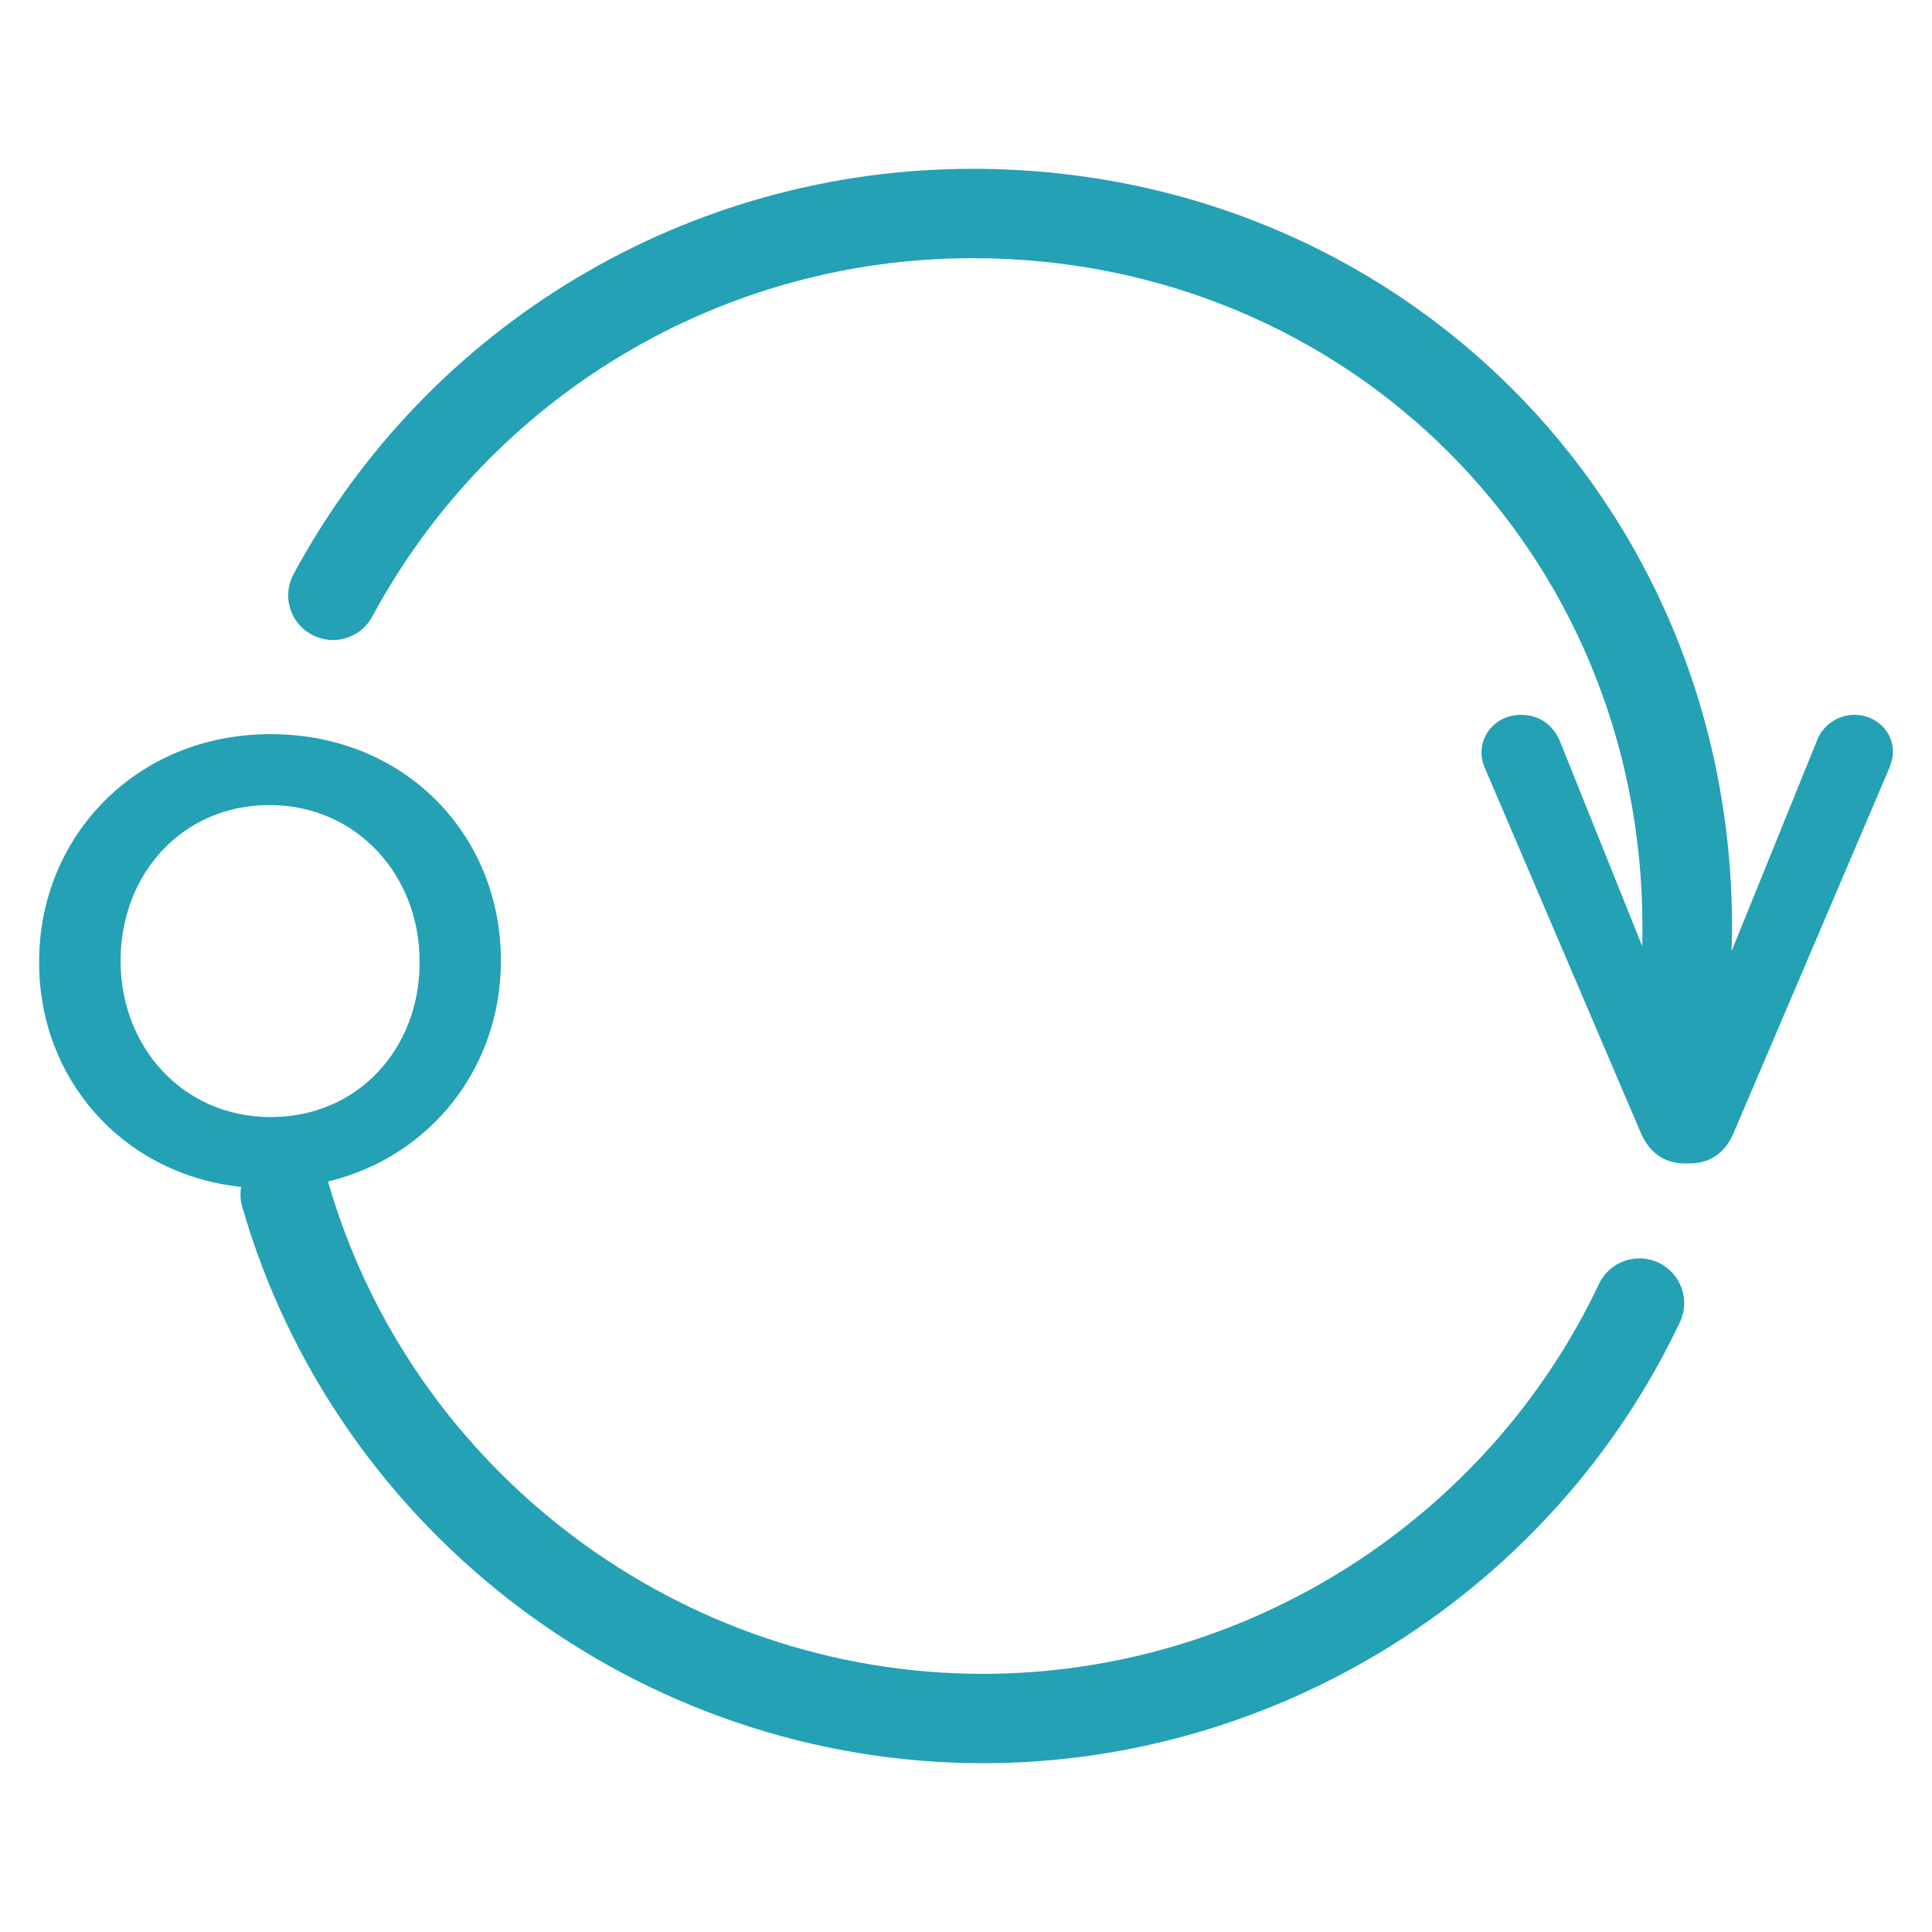
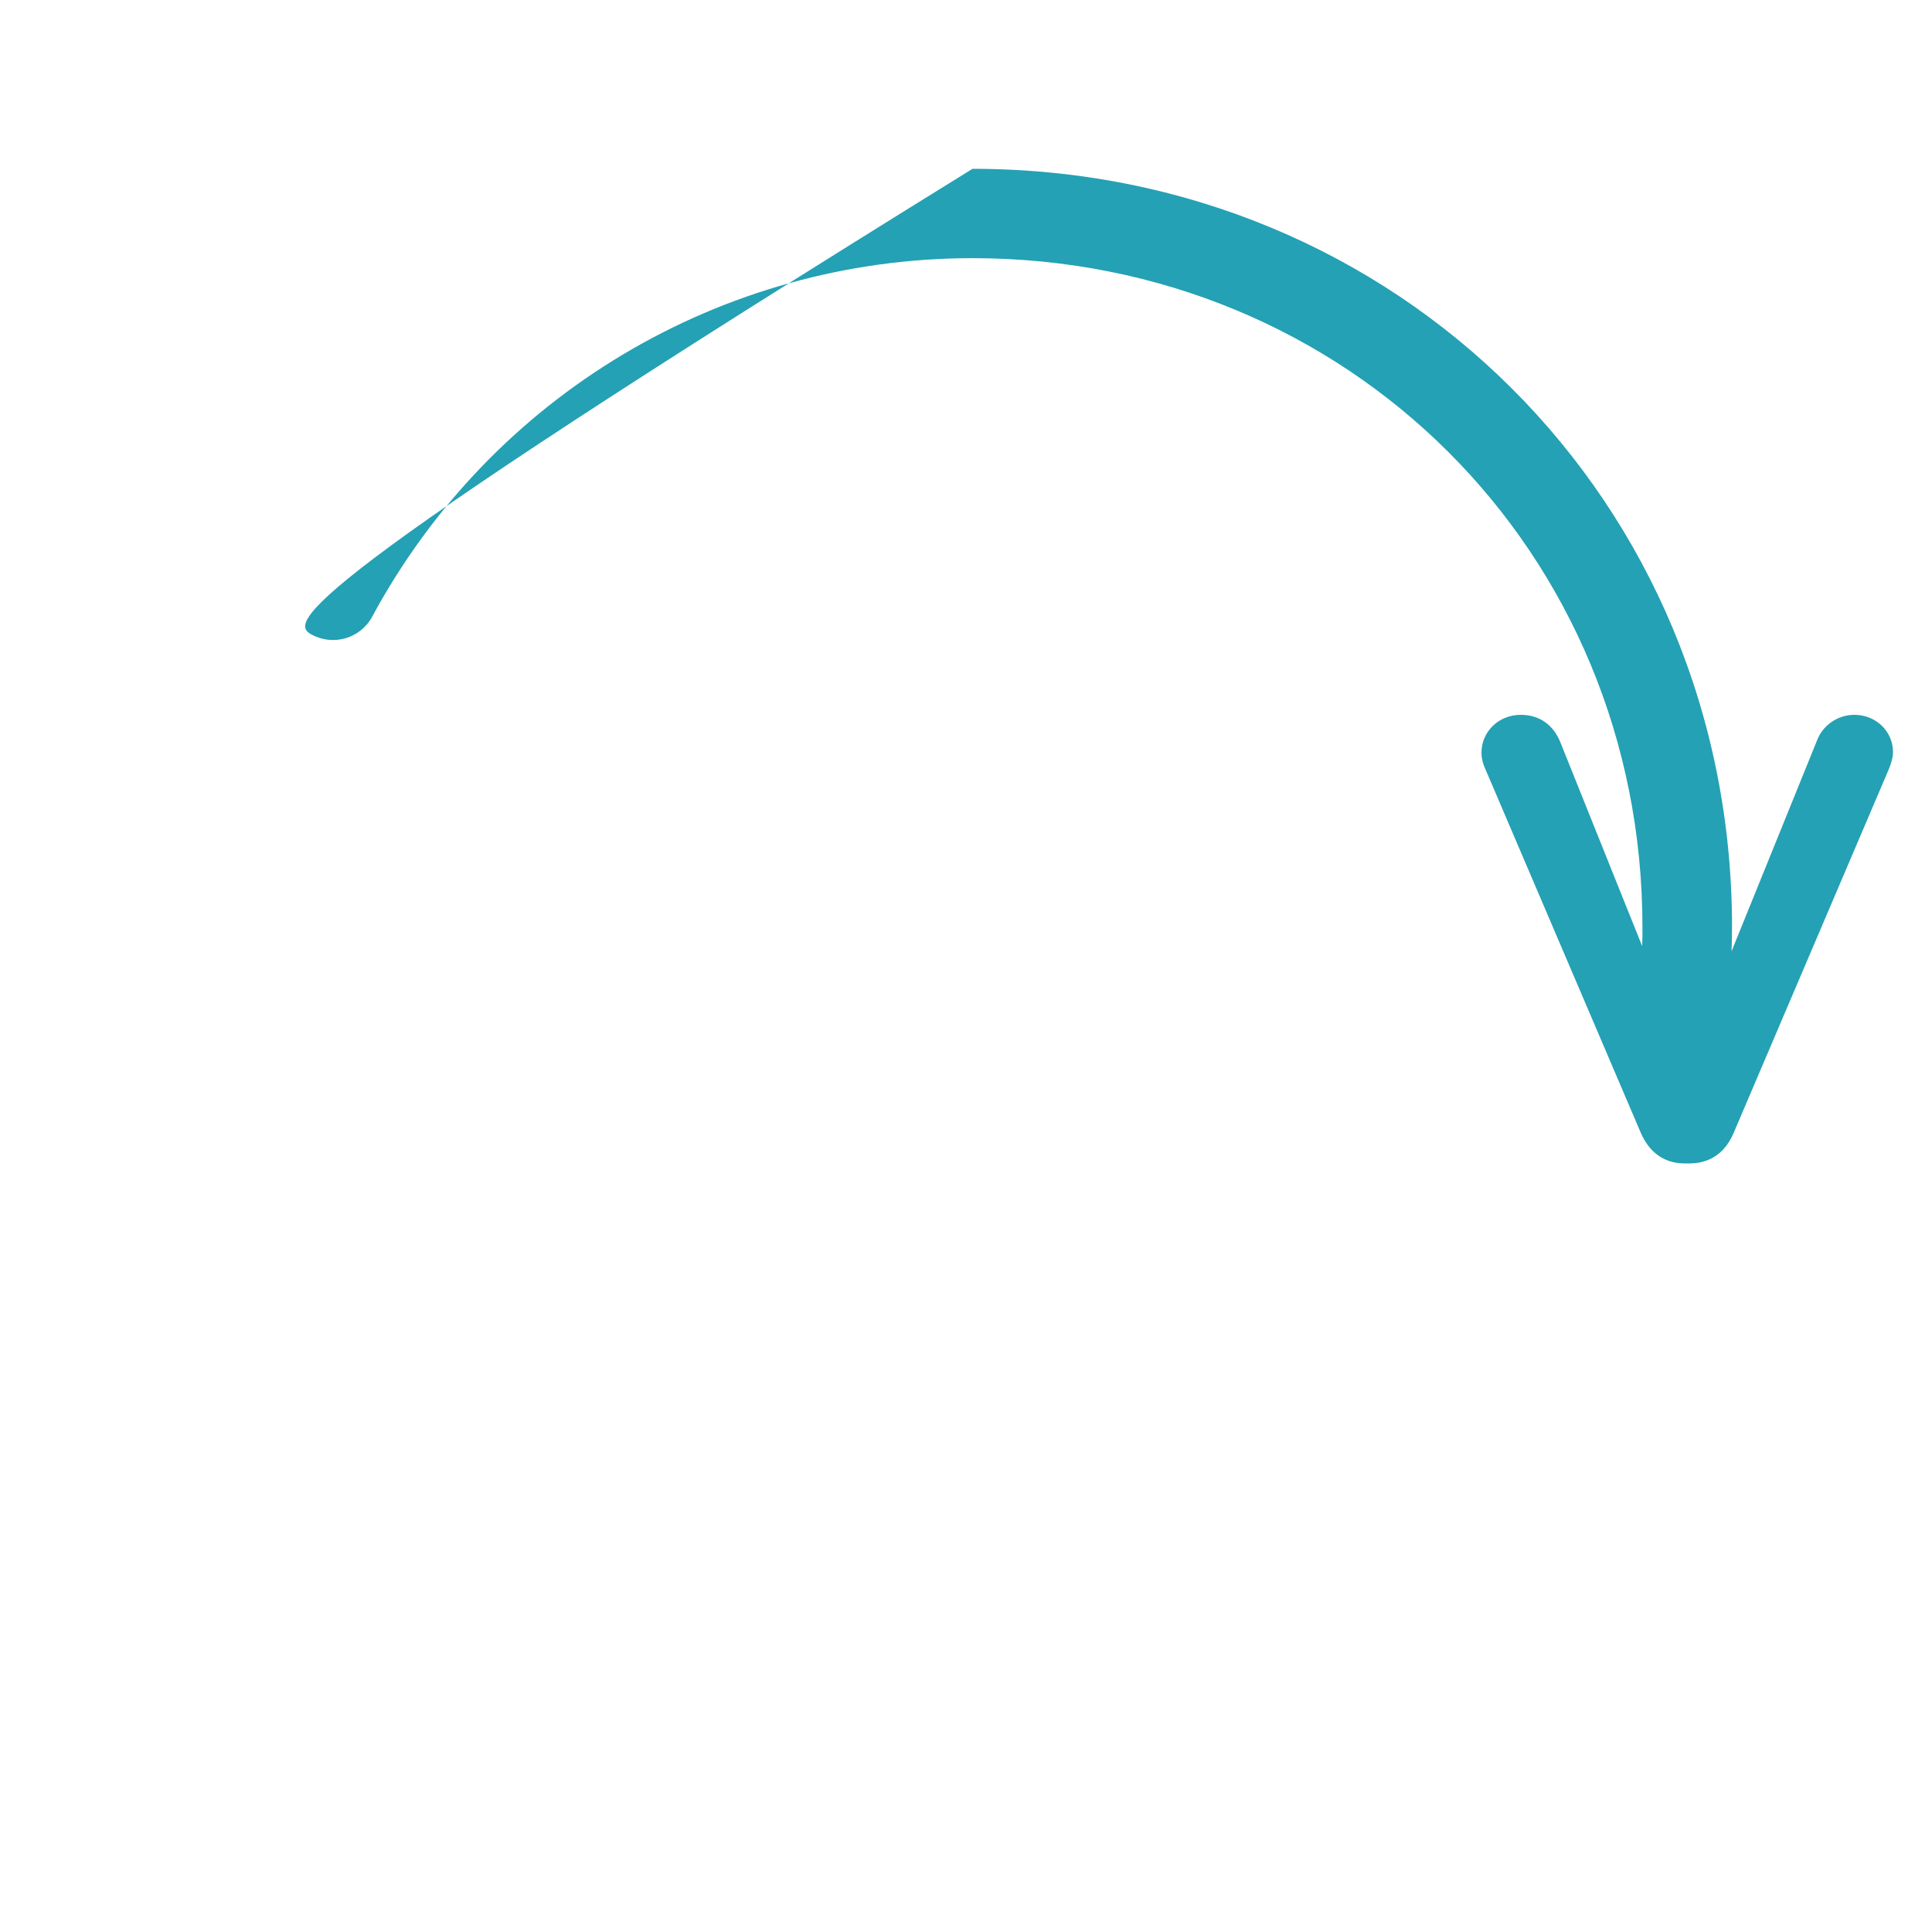
<svg xmlns="http://www.w3.org/2000/svg" width="16" height="16" viewBox="0 0 16 16" fill="none">
-   <path d="M13.735 10.457C13.55 10.369 13.329 10.449 13.242 10.633C12.314 12.595 10.311 13.862 8.139 13.862C5.637 13.862 3.407 12.186 2.717 9.787C2.717 9.786 2.717 9.786 2.716 9.785C3.576 9.577 4.148 8.83 4.148 7.962V7.952C4.149 6.927 3.365 6.08 2.241 6.08C1.117 6.08 0.324 6.939 0.324 7.962V7.973C0.324 8.924 1.001 9.721 1.997 9.83C1.988 9.882 1.99 9.937 2.005 9.991C2.786 12.706 5.308 14.602 8.14 14.602C10.597 14.602 12.862 13.169 13.912 10.95C14 10.765 13.92 10.545 13.736 10.457H13.735ZM0.999 7.962V7.952C0.999 7.245 1.505 6.667 2.231 6.667C2.958 6.667 3.475 7.254 3.475 7.961V7.973C3.475 8.679 2.969 9.251 2.242 9.251C1.514 9.251 0.999 8.669 0.999 7.962V7.962Z" fill="#24A1B4" />
-   <path d="M15.357 5.92C15.206 5.92 15.09 6.02 15.049 6.129L14.34 7.878C14.342 7.81 14.344 7.744 14.344 7.678C14.343 4.157 11.58 1.398 8.054 1.398C5.701 1.398 3.547 2.685 2.431 4.755C2.334 4.935 2.401 5.159 2.582 5.256C2.762 5.353 2.987 5.286 3.083 5.106C4.07 3.276 5.975 2.138 8.054 2.138C11.165 2.138 13.602 4.572 13.602 7.678C13.602 7.73 13.602 7.783 13.6 7.836L12.923 6.149C12.87 6.015 12.761 5.92 12.594 5.92C12.411 5.92 12.269 6.06 12.269 6.232C12.269 6.29 12.285 6.336 12.307 6.383L13.586 9.376C13.655 9.538 13.775 9.635 13.953 9.635H13.989C14.172 9.635 14.293 9.538 14.36 9.376L15.645 6.364C15.66 6.326 15.677 6.273 15.677 6.228C15.677 6.056 15.535 5.92 15.358 5.92H15.357Z" fill="#24A1B4" />
+   <path d="M15.357 5.92C15.206 5.92 15.09 6.02 15.049 6.129L14.34 7.878C14.342 7.81 14.344 7.744 14.344 7.678C14.343 4.157 11.58 1.398 8.054 1.398C2.334 4.935 2.401 5.159 2.582 5.256C2.762 5.353 2.987 5.286 3.083 5.106C4.07 3.276 5.975 2.138 8.054 2.138C11.165 2.138 13.602 4.572 13.602 7.678C13.602 7.73 13.602 7.783 13.6 7.836L12.923 6.149C12.87 6.015 12.761 5.92 12.594 5.92C12.411 5.92 12.269 6.06 12.269 6.232C12.269 6.29 12.285 6.336 12.307 6.383L13.586 9.376C13.655 9.538 13.775 9.635 13.953 9.635H13.989C14.172 9.635 14.293 9.538 14.36 9.376L15.645 6.364C15.66 6.326 15.677 6.273 15.677 6.228C15.677 6.056 15.535 5.92 15.358 5.92H15.357Z" fill="#24A1B4" />
</svg>